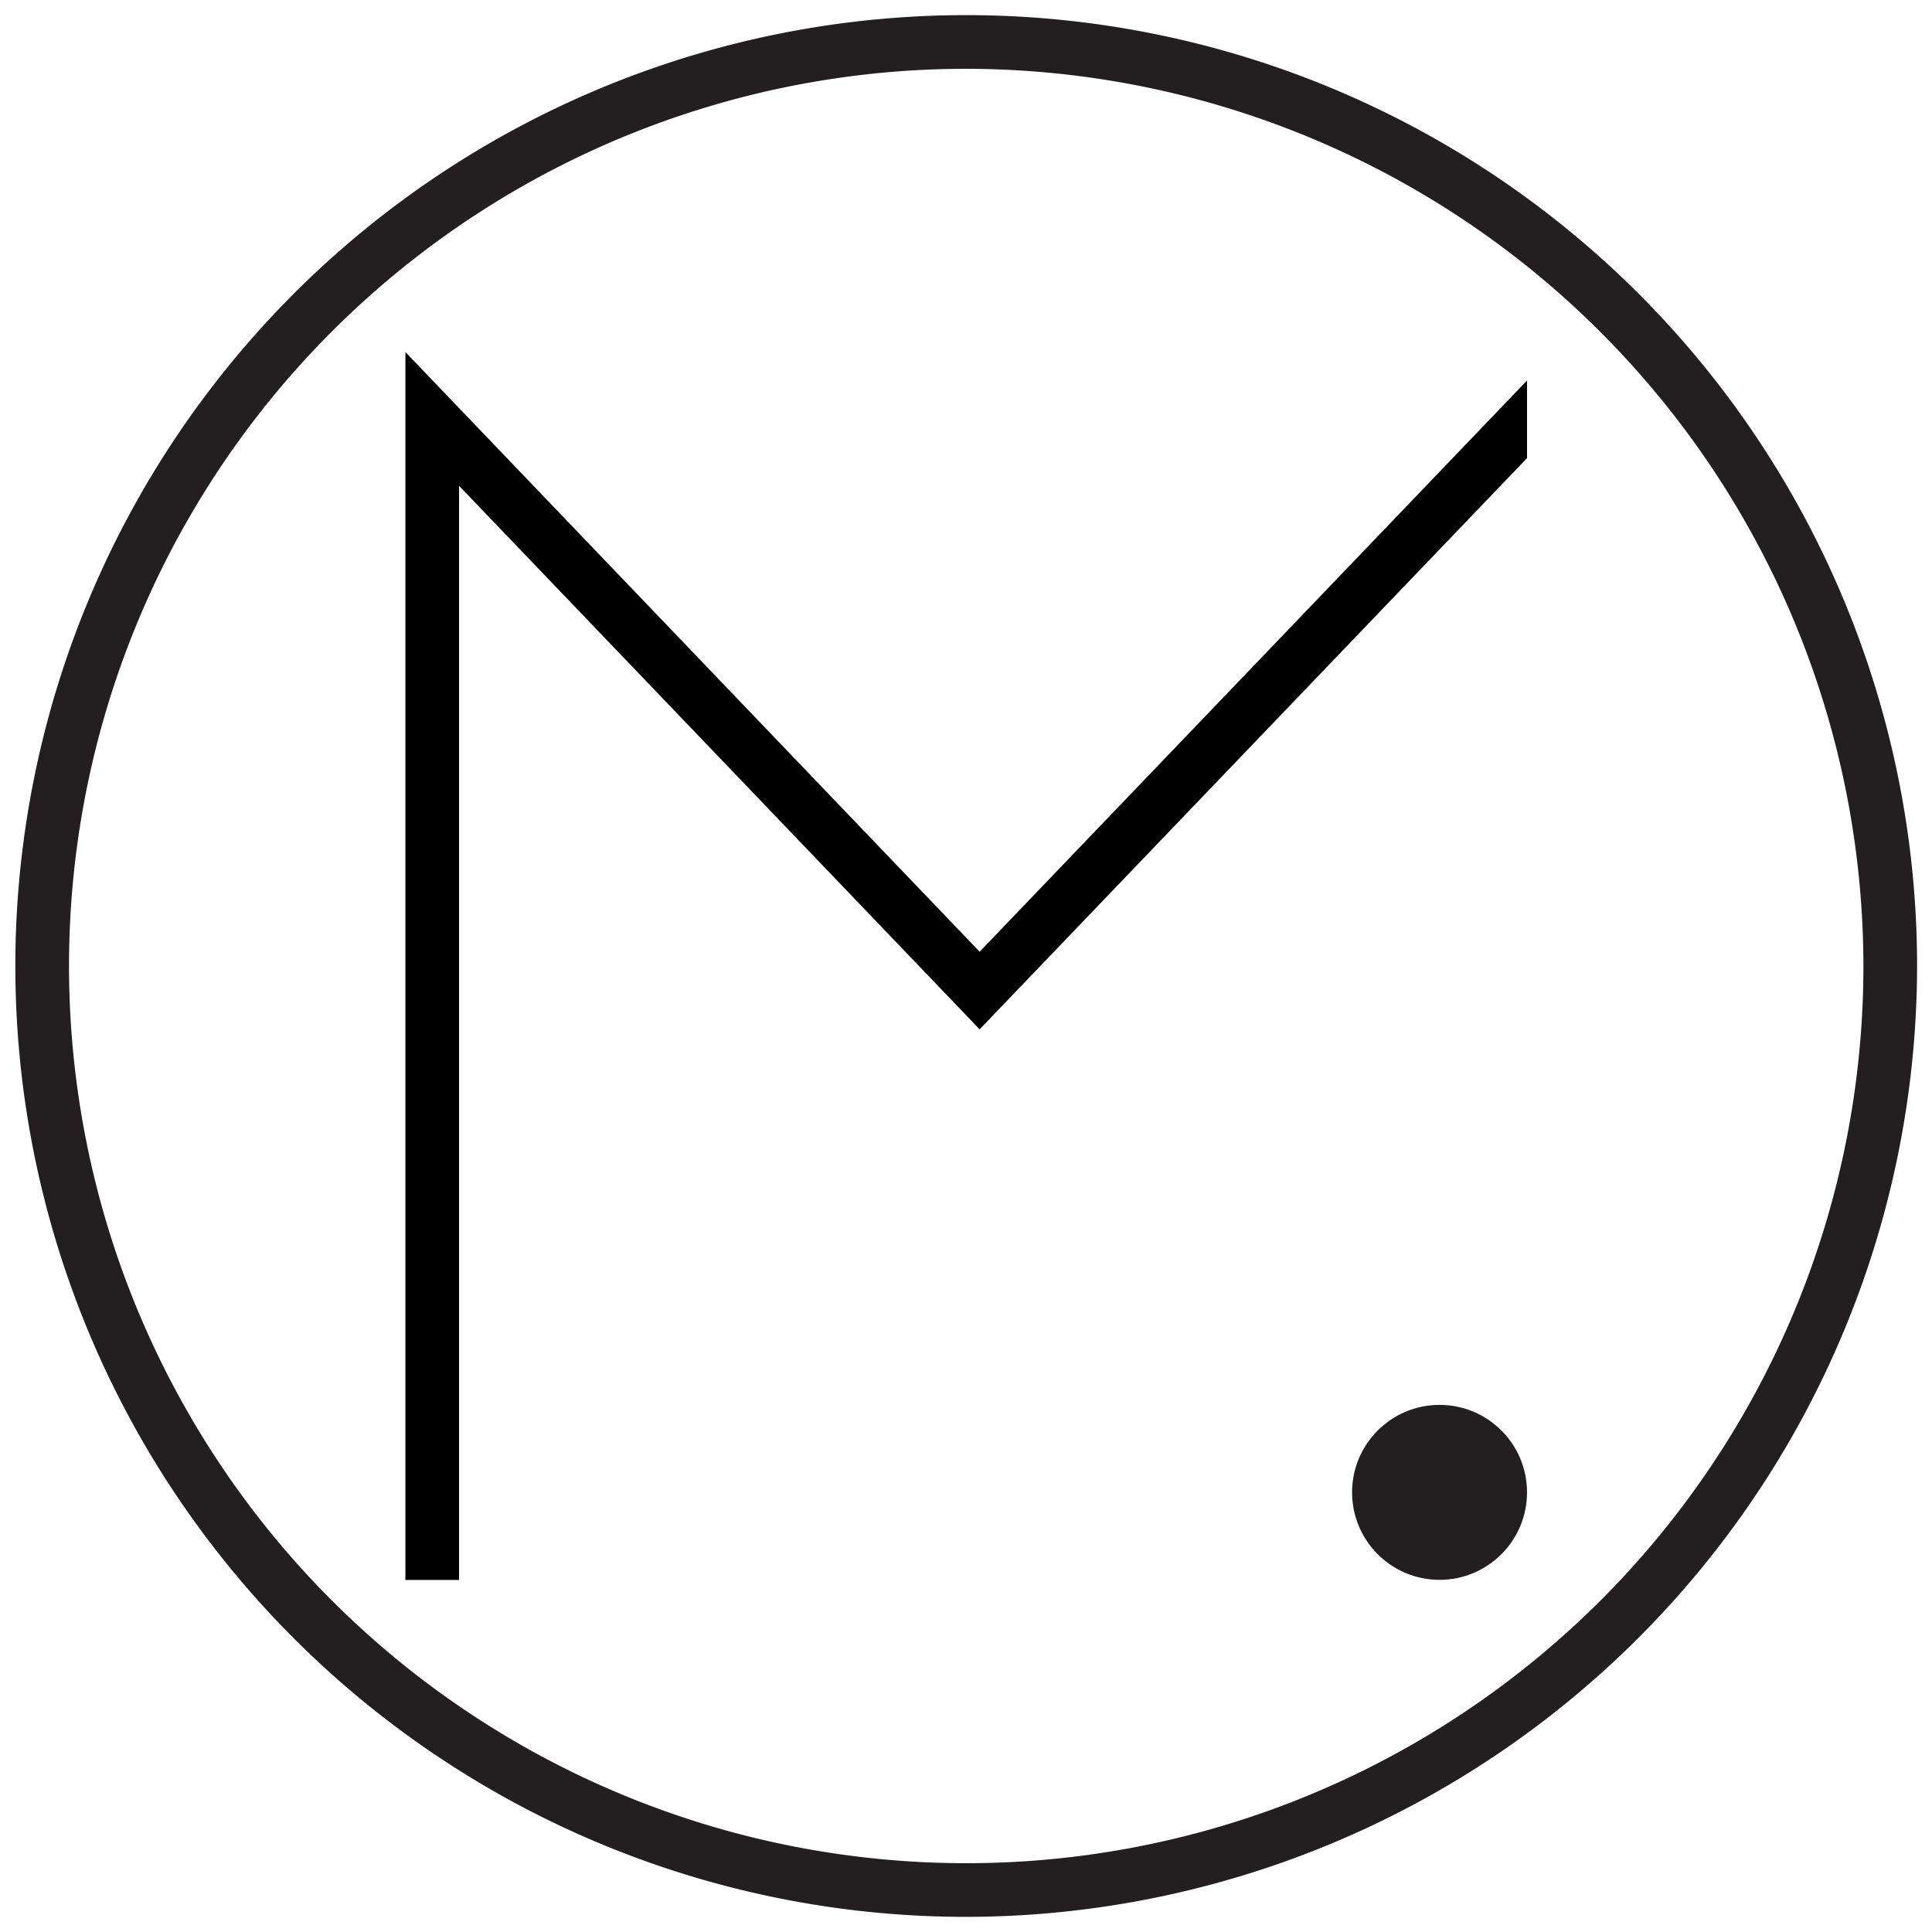
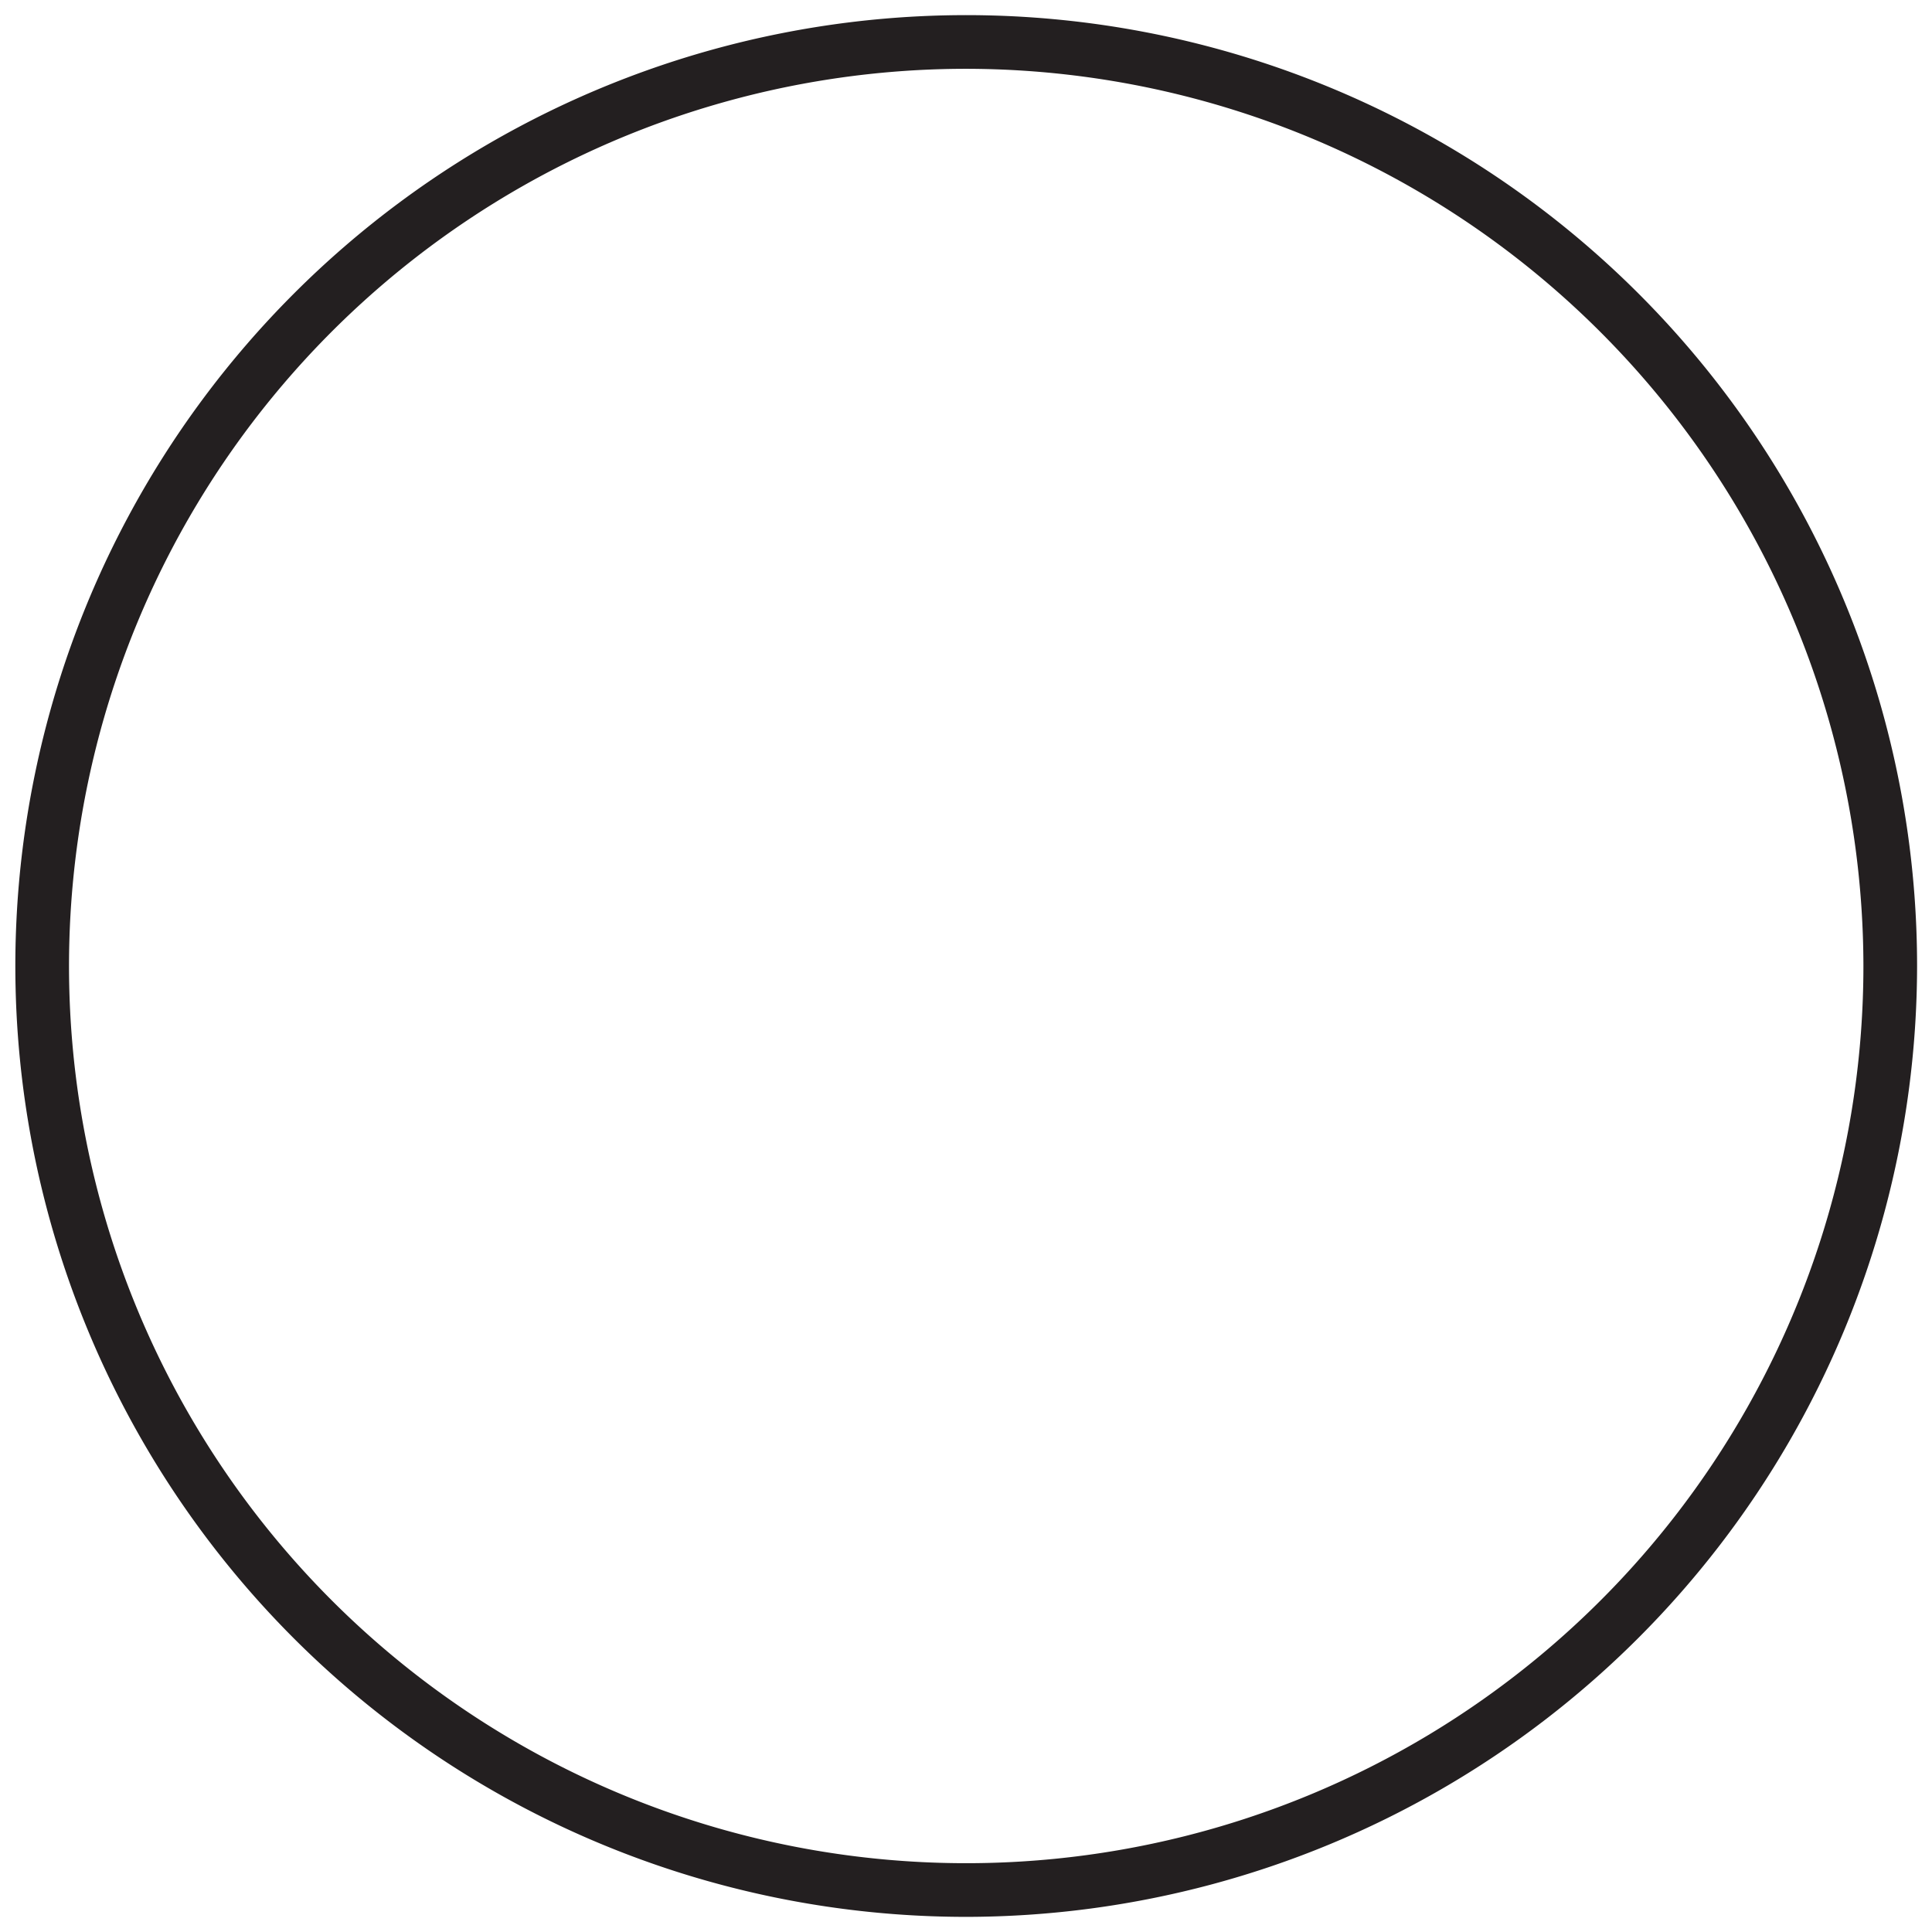
<svg xmlns="http://www.w3.org/2000/svg" viewBox="0 0 180 180">
  <defs>
    <style>.cls-1{fill:#231f20;}</style>
  </defs>
  <g id="Layer_2" data-name="Layer 2">
    <path class="cls-1" d="M90,178.59A88.59,88.59,0,1,1,178.61,90,88.69,88.69,0,0,1,90,178.59ZM90,6.41A83.59,83.59,0,1,0,173.61,90,83.69,83.69,0,0,0,90,6.41Z" />
  </g>
  <g id="Layer_1" data-name="Layer 1">
-     <circle class="cls-1" cx="134.12" cy="139.04" r="8.15" />
-     <polygon points="91.27 88.67 37.77 32.8 37.77 147.2 42.77 147.2 42.77 45.26 91.27 95.9 142.27 42.68 142.27 35.45 91.27 88.67" />
-   </g>
+     </g>
</svg>